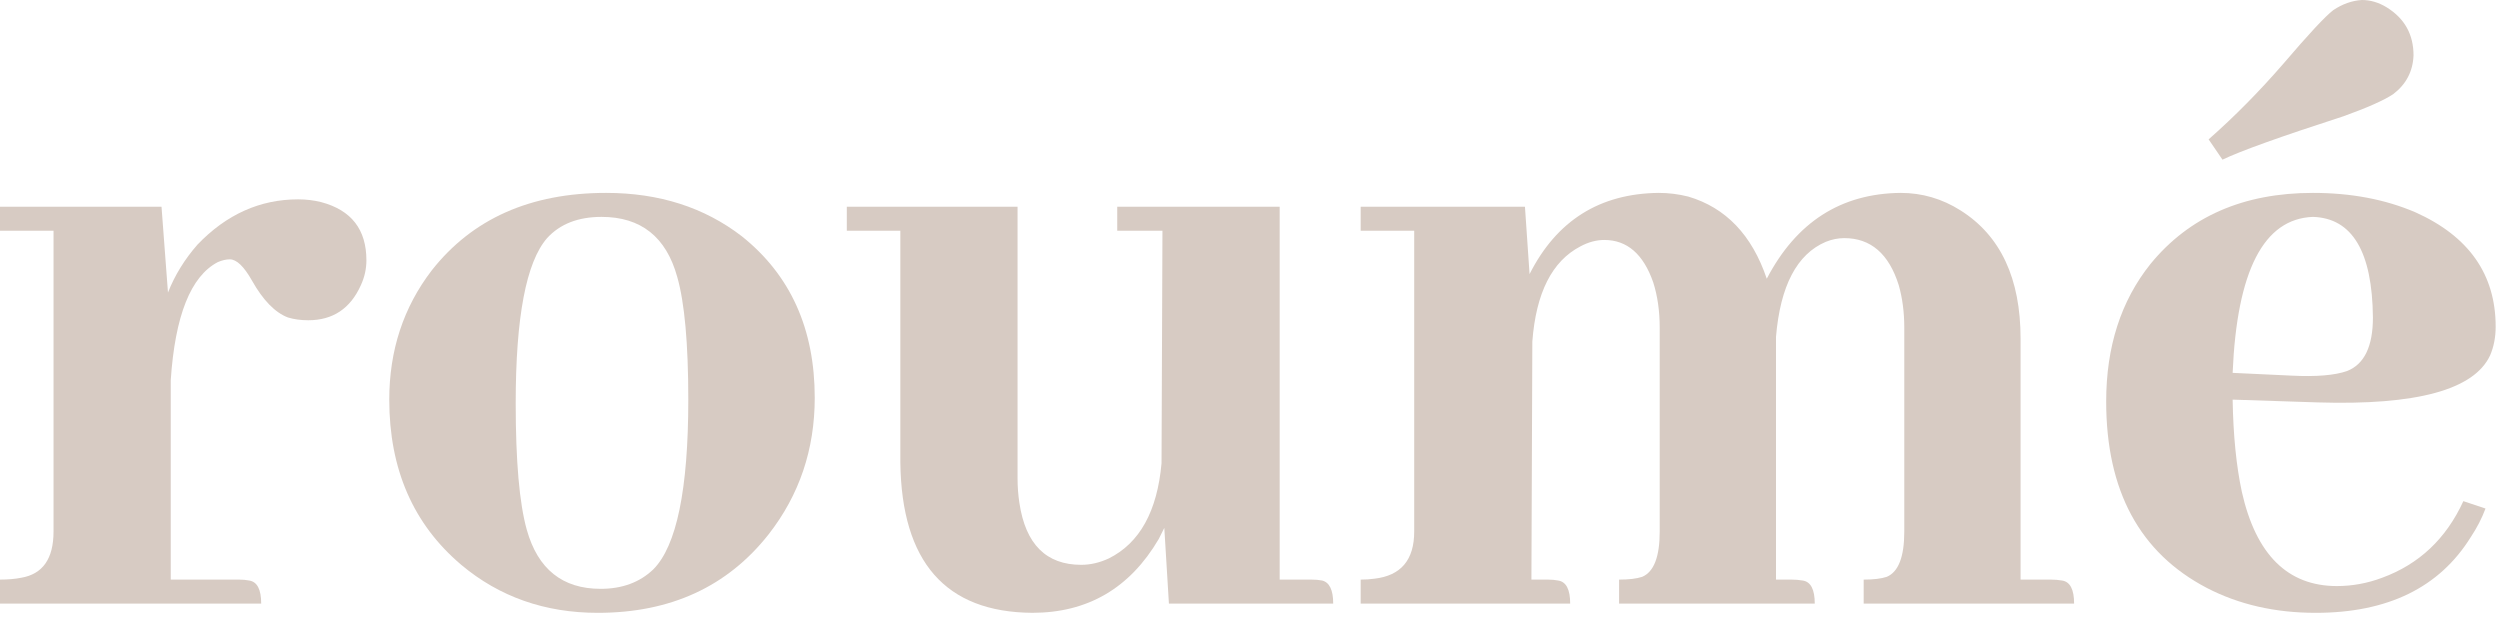
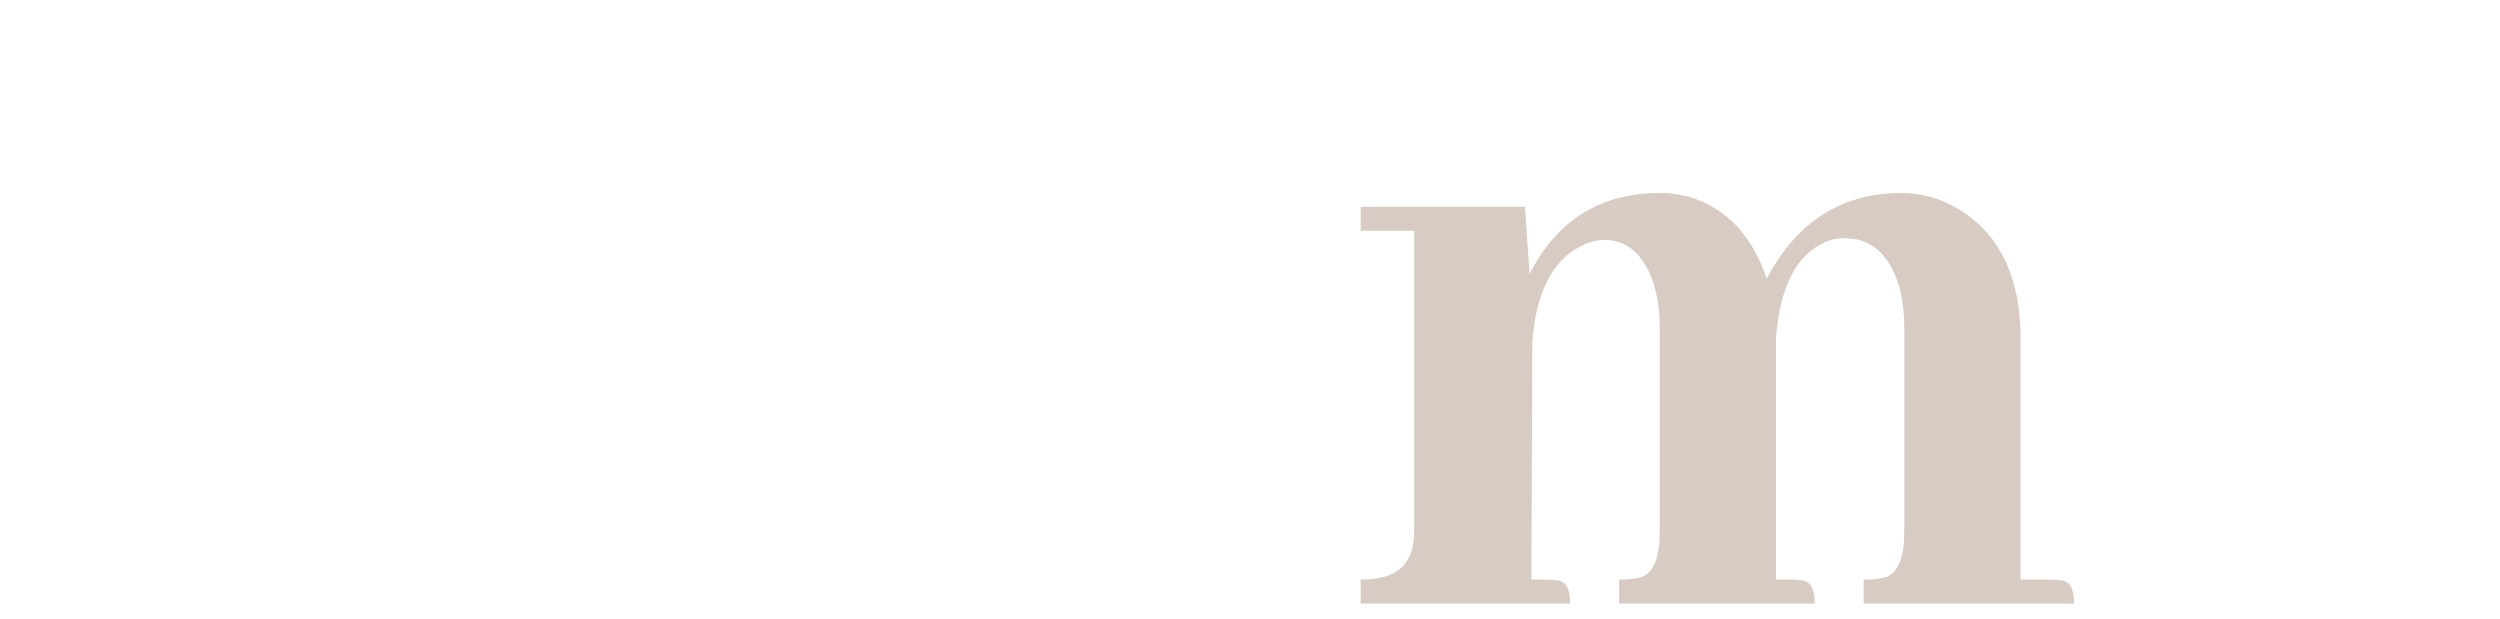
<svg xmlns="http://www.w3.org/2000/svg" width="323" height="80" viewBox="0 0 323 80" fill="none">
-   <path d="M298.83 28.022C292.47 28.261 289.012 34.978 288.456 48.174L296.087 48.532C299.267 48.691 301.652 48.492 303.242 47.936C305.468 47.061 306.581 44.756 306.581 41.02C306.501 32.514 303.917 28.181 298.83 28.022ZM321.128 65.703C320.651 66.975 320.015 68.207 319.22 69.4C315.166 75.918 308.488 79.178 299.187 79.178C293.941 79.178 289.25 78.104 285.117 75.958C276.452 71.427 272.119 63.398 272.119 51.871C272.119 44.796 274.027 38.873 277.843 34.104C282.851 27.983 289.847 24.922 298.83 24.922C303.758 24.922 308.17 25.757 312.066 27.426C318.982 30.526 322.44 35.455 322.44 42.212C322.44 43.564 322.201 44.796 321.724 45.909C319.658 50.361 312.225 52.388 299.426 51.99L288.456 51.632C288.535 56.243 288.932 60.218 289.648 63.557C291.476 71.665 295.57 75.72 301.93 75.72C303.917 75.72 305.865 75.362 307.773 74.646C312.543 72.897 316.04 69.598 318.266 64.749L321.128 65.703ZM309.204 12.163C308.011 12.958 305.865 13.912 302.765 15.025C294.656 17.648 289.449 19.516 287.144 20.629L285.355 18.006C288.694 15.064 291.914 11.805 295.014 8.228C298.273 4.412 300.42 2.107 301.453 1.312C302.645 0.517 303.878 0.079 305.15 0C306.263 0 307.336 0.318 308.369 0.954C310.675 2.385 311.827 4.452 311.827 7.155C311.748 9.221 310.873 10.891 309.204 12.163Z" fill="#D7CBC3" />
  <path d="M200.005 74.885C200.482 74.885 200.919 74.925 201.317 75.004C202.35 75.163 202.867 76.157 202.867 77.985H175.799V74.885C176.435 74.885 177.031 74.845 177.587 74.766C181.006 74.368 182.715 72.341 182.715 68.684V29.811H175.799V26.71H197.024L197.62 35.415C201.118 28.499 206.683 25.001 214.314 24.922C215.586 24.922 216.858 25.081 218.13 25.399C222.979 26.83 226.358 30.367 228.266 36.011C232.082 28.698 237.845 25.001 245.556 24.922C248.339 24.922 250.922 25.677 253.307 27.188C258.474 30.447 261.058 35.972 261.058 43.762V74.885H264.993C265.47 74.885 265.947 74.925 266.424 75.004C267.457 75.163 267.974 76.157 267.974 77.985H240.786V74.885C242.058 74.885 243.052 74.766 243.768 74.527C245.278 73.891 246.033 71.944 246.033 68.684V42.331C246.033 40.344 245.795 38.516 245.318 36.846C244.046 32.792 241.701 30.765 238.282 30.765C237.487 30.765 236.692 30.924 235.898 31.242C232.161 32.832 230.015 36.926 229.458 43.524V44.359V74.885H231.486C231.962 74.885 232.439 74.925 232.916 75.004C233.95 75.163 234.467 76.157 234.467 77.985H209.187V74.885C210.459 74.885 211.453 74.766 212.168 74.527C213.678 73.891 214.434 71.944 214.434 68.684V42.331C214.434 40.185 214.155 38.237 213.599 36.489C212.327 32.832 210.22 31.003 207.279 31.003C206.246 31.003 205.212 31.282 204.179 31.838C200.522 33.746 198.455 37.84 197.978 44.12L197.859 74.885H200.005Z" fill="#D7CBC3" />
-   <path d="M169.388 74.883C169.944 74.883 170.421 74.923 170.819 75.003C171.773 75.241 172.249 76.235 172.249 77.984H151.024L150.428 68.206C150.189 68.683 149.951 69.16 149.712 69.637C145.976 75.996 140.531 79.176 133.376 79.176C122.167 79.097 116.483 72.618 116.324 59.739V29.809H109.408V26.709H131.468V61.767C131.468 62.88 131.548 63.953 131.707 64.986C132.502 70.312 135.165 72.975 139.696 72.975C140.888 72.975 142.081 72.697 143.273 72.141C147.248 70.153 149.514 66.059 150.07 59.859L150.189 29.809H144.347V26.709H165.333V74.883H169.388Z" fill="#D7CBC3" />
-   <path d="M66.629 52.109C66.629 59.582 67.106 65.027 68.06 68.446C69.491 73.533 72.671 76.077 77.6 76.077C80.382 76.077 82.648 75.243 84.397 73.573C87.417 70.552 88.928 63.239 88.928 51.632C88.928 44.398 88.451 39.112 87.497 35.773C86.066 30.606 82.807 28.022 77.719 28.022C74.698 28.022 72.353 28.936 70.684 30.765C67.981 33.865 66.629 40.98 66.629 52.109ZM78.315 24.922C85.152 24.922 90.995 26.79 95.844 30.526C102.124 35.535 105.264 42.49 105.264 51.394C105.264 58.072 103.277 63.954 99.302 69.042C93.976 75.799 86.623 79.178 77.242 79.178C70.405 79.178 64.523 77.111 59.594 72.977C53.393 67.73 50.293 60.615 50.293 51.632C50.293 45.273 52.121 39.708 55.778 34.938C61.025 28.261 68.537 24.922 78.315 24.922Z" fill="#D7CBC3" />
-   <path d="M30.884 74.884C31.361 74.884 31.798 74.924 32.196 75.003C33.229 75.162 33.746 76.156 33.746 77.984H0V74.884C1.033 74.884 1.948 74.805 2.743 74.646C5.525 74.169 6.916 72.181 6.916 68.683V29.81H0V26.71H20.868L21.702 37.799C22.577 35.574 23.849 33.507 25.518 31.599C29.254 27.703 33.587 25.756 38.516 25.756C39.549 25.756 40.543 25.875 41.497 26.114C45.392 27.147 47.34 29.651 47.34 33.626C47.34 34.739 47.101 35.812 46.624 36.846C45.273 39.866 43.007 41.377 39.827 41.377C38.873 41.377 37.999 41.258 37.204 41.019C35.535 40.383 33.984 38.793 32.553 36.249C31.52 34.421 30.566 33.507 29.692 33.507C29.215 33.507 28.698 33.626 28.141 33.864C24.644 35.693 22.616 40.781 22.06 49.128V74.884H30.884Z" fill="#D7CBC3" />
</svg>